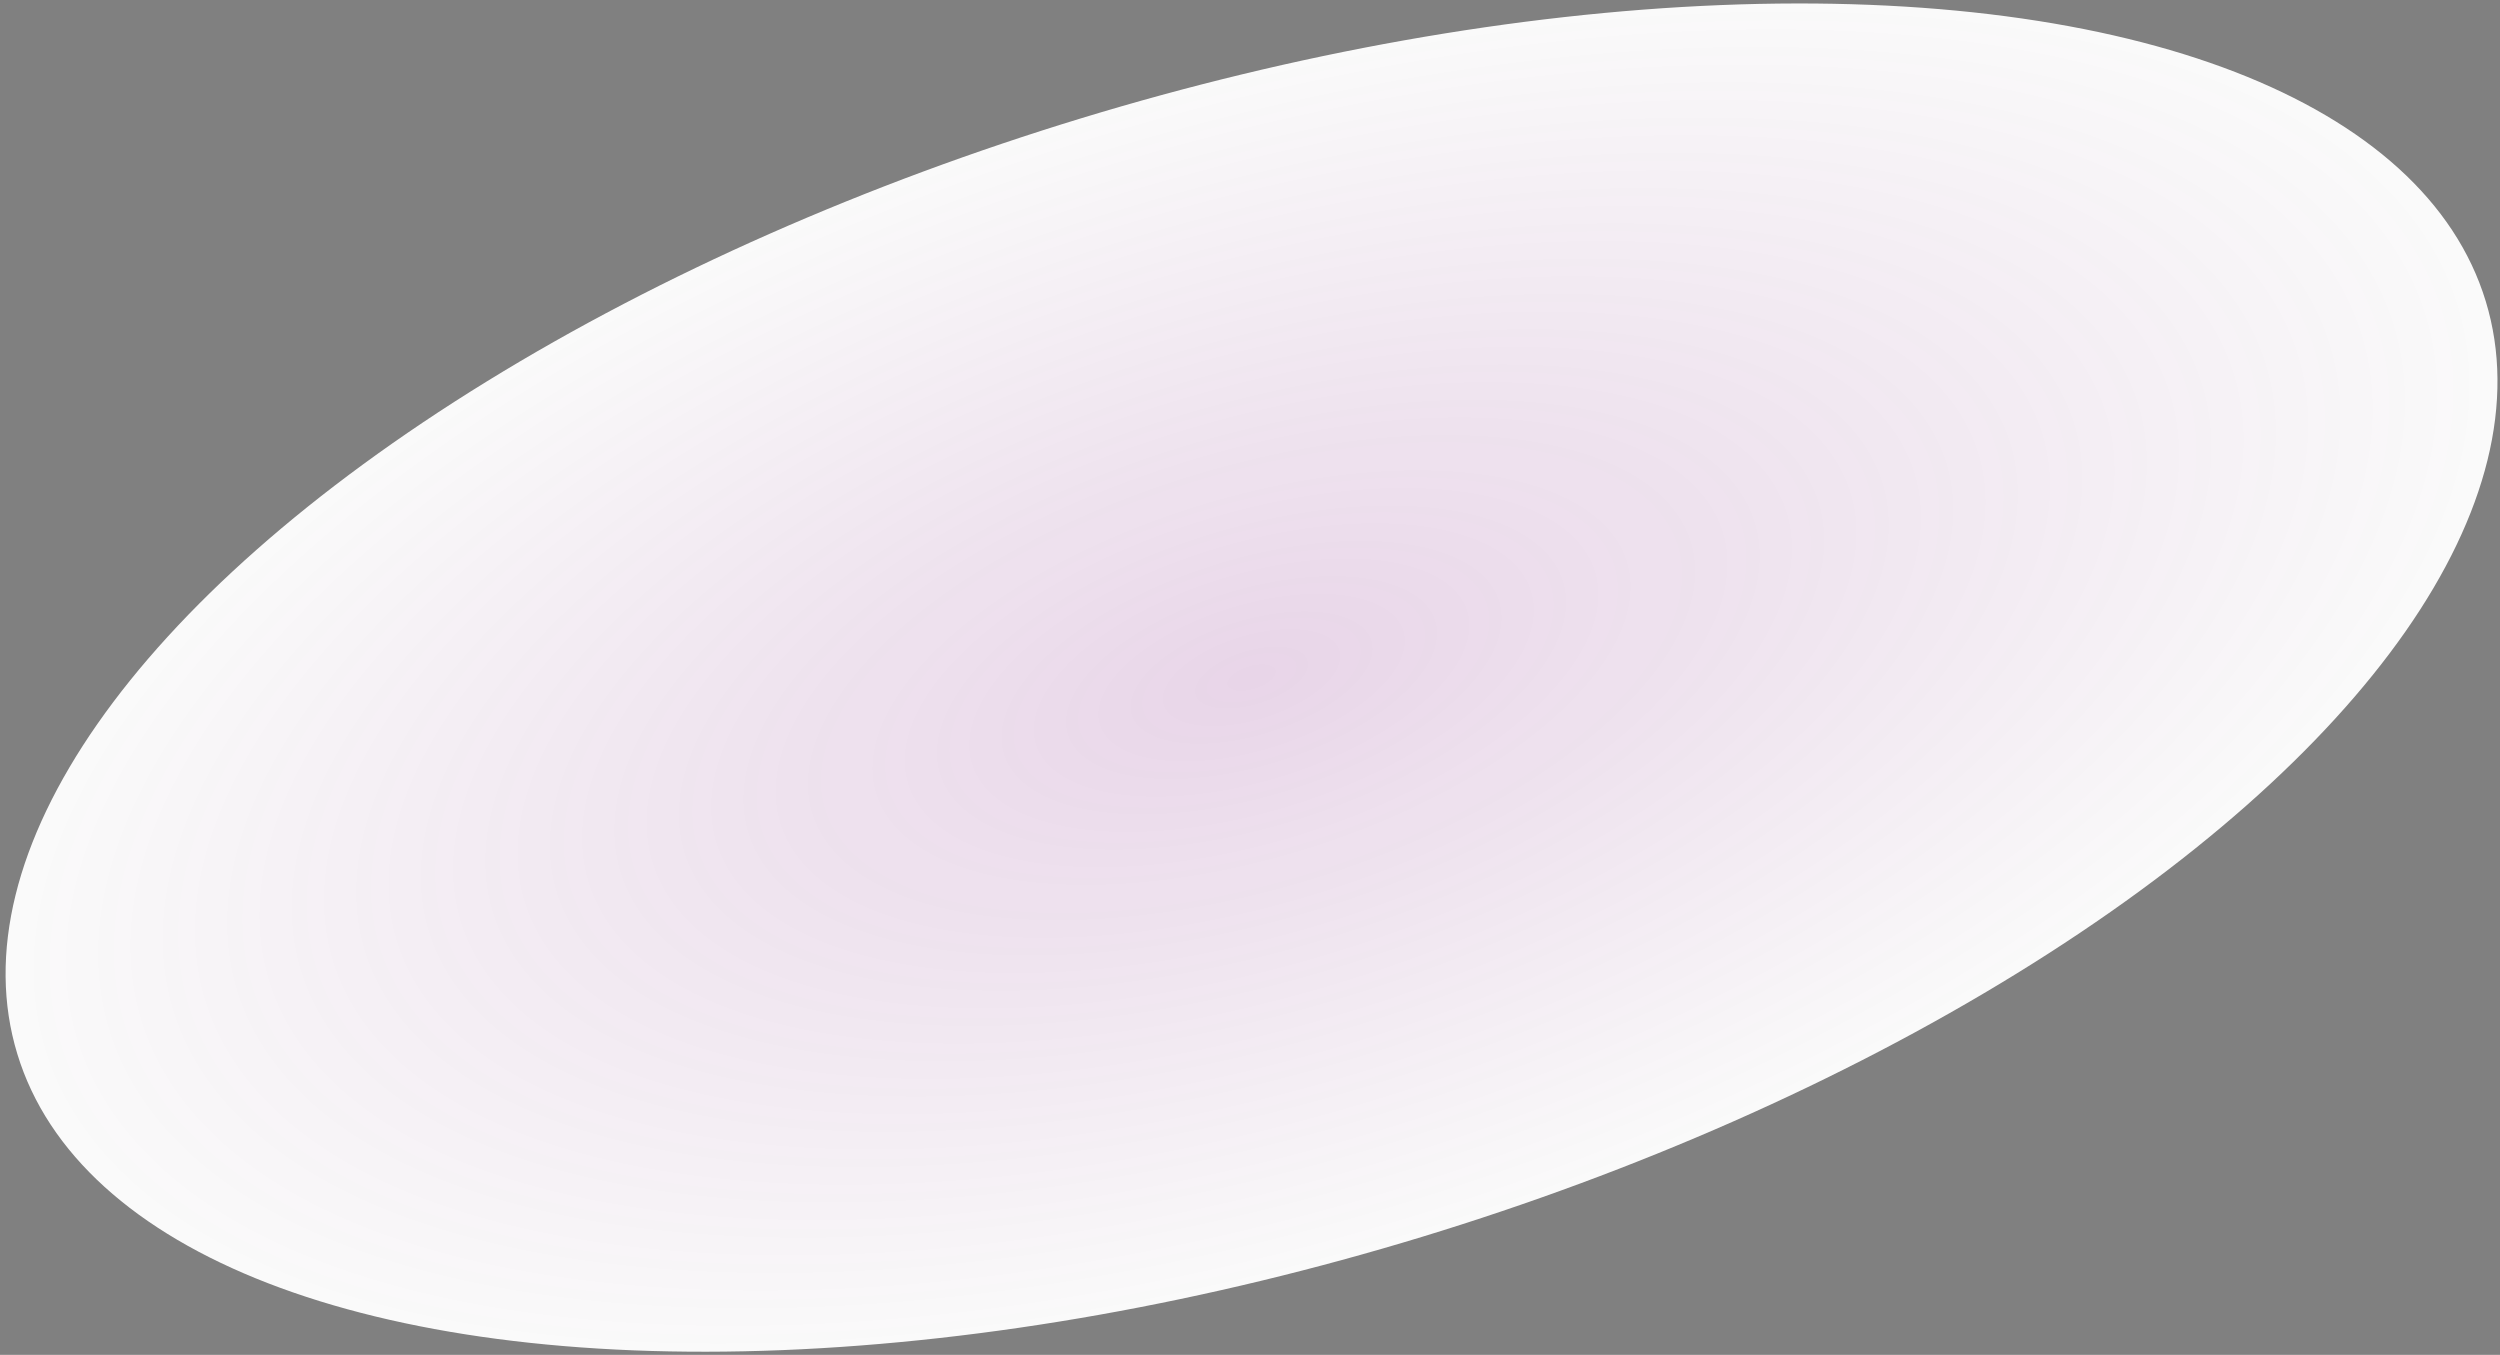
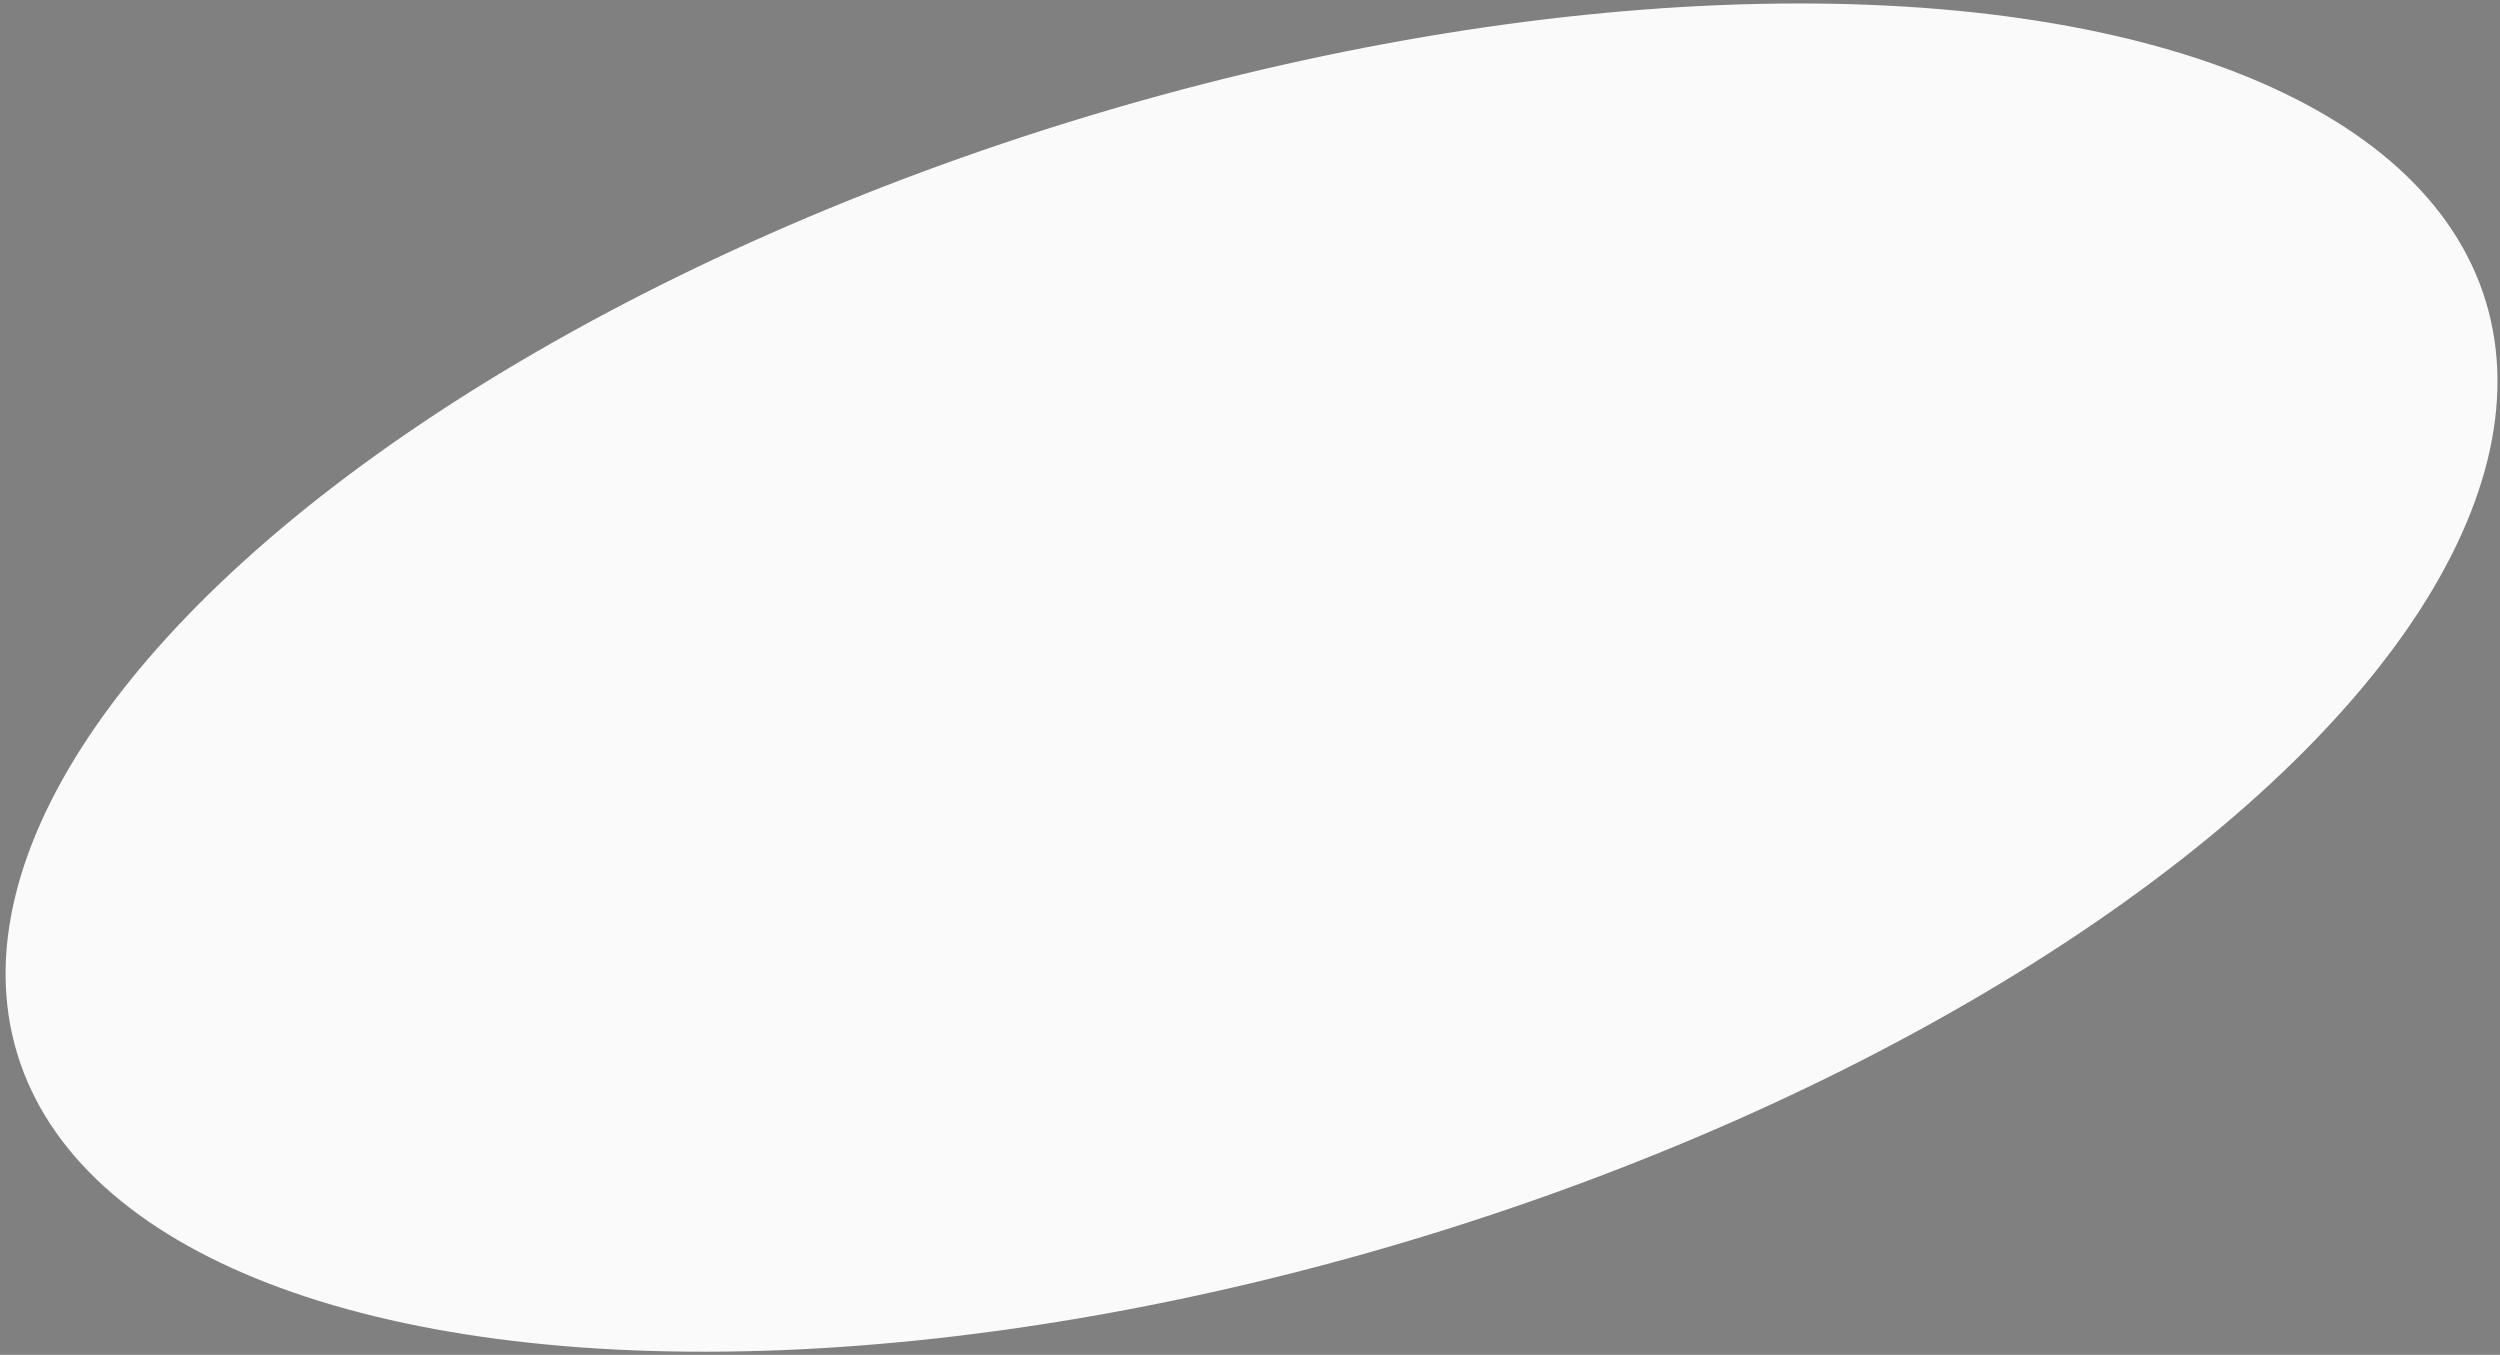
<svg xmlns="http://www.w3.org/2000/svg" width="310" height="168" viewBox="0 0 310 168" fill="none">
  <rect x="0" y="0" width="310" height="168" fill="#808080" stroke="none" />
  <ellipse cx="155.19" cy="84.022" rx="160" ry="72.5" transform="rotate(-16.961 155.19 84.022)" fill="#FAFAFA" />
-   <ellipse cx="155.19" cy="84.022" rx="160" ry="72.5" transform="rotate(-16.961 155.19 84.022)" fill="url(#paint0_radial_22_121)" />
  <defs>
    <radialGradient id="paint0_radial_22_121" cx="0" cy="0" r="1" gradientUnits="userSpaceOnUse" gradientTransform="translate(155.19 84.022) rotate(90) scale(72.5 160)">
      <stop stop-color="#800080" stop-opacity="0.15" />
      <stop offset="1" stop-color="#800080" stop-opacity="0" />
    </radialGradient>
  </defs>
</svg>